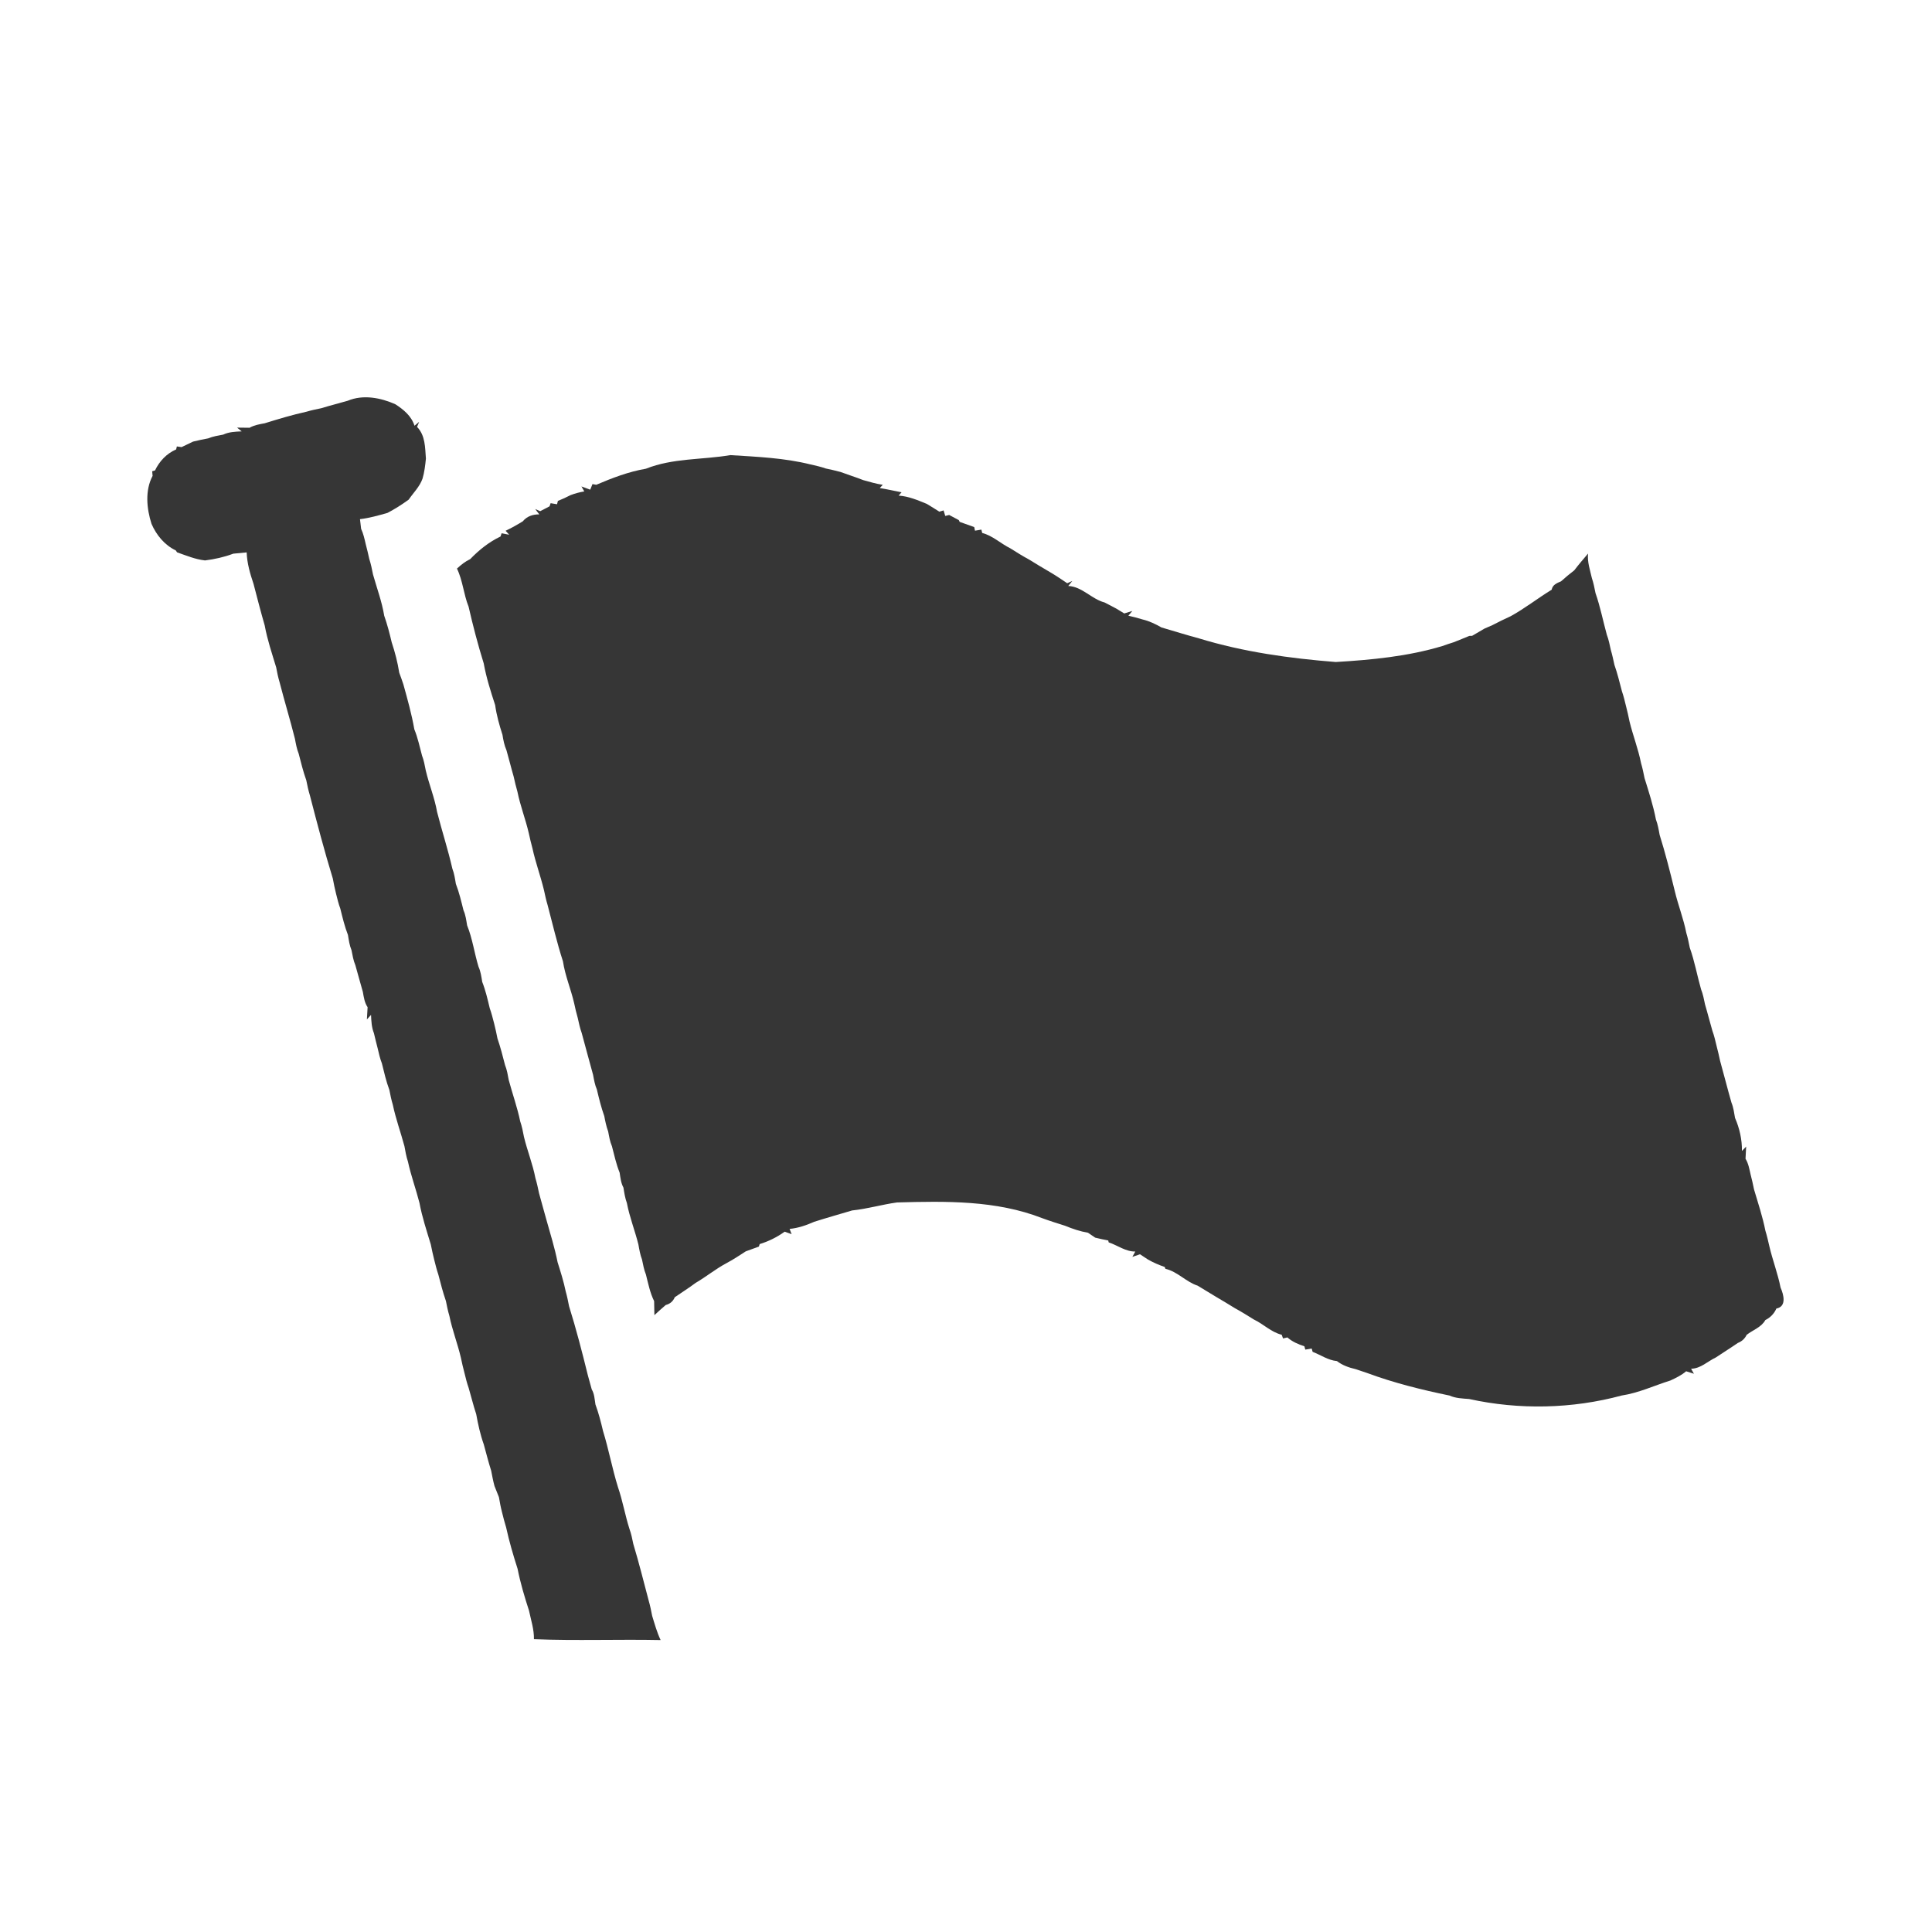
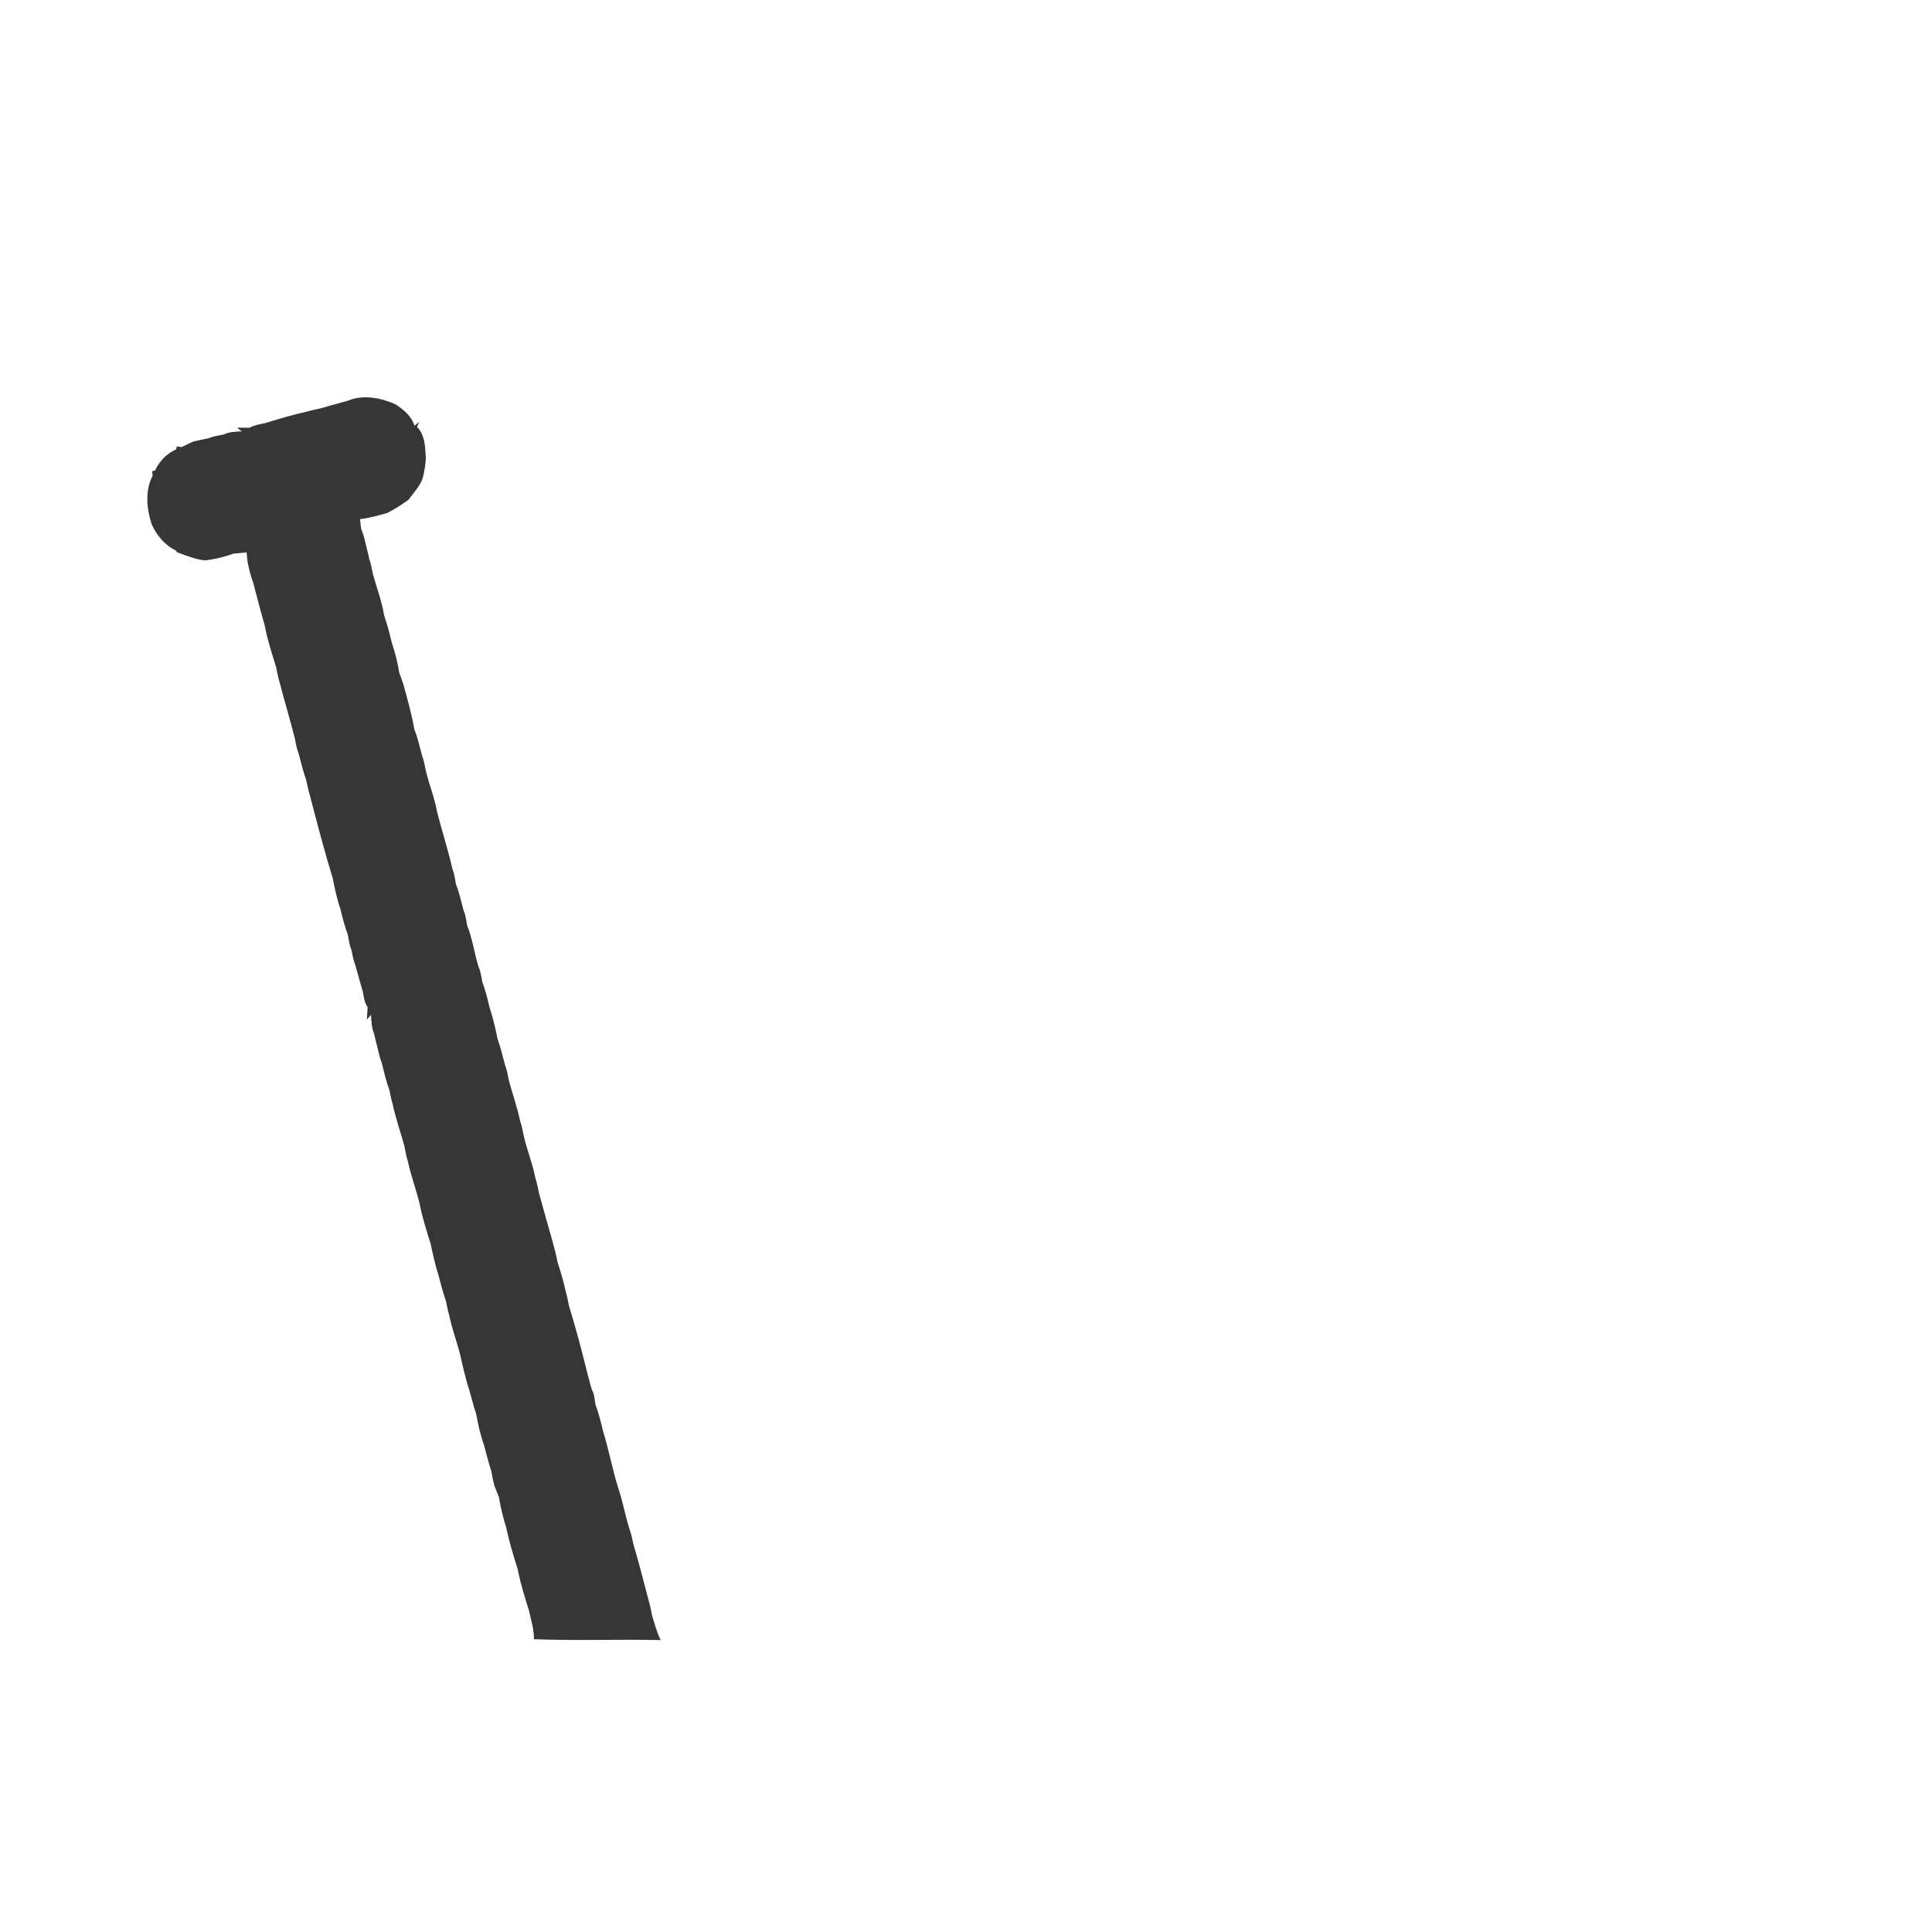
<svg xmlns="http://www.w3.org/2000/svg" width="512pt" height="512pt" viewBox="0 0 512 512" version="1.1">
  <g id="#ffffffff">
</g>
  <g id="#363636ff">
    <path fill="#363636" opacity="1.00" d=" M 92.16 106.20 C 96.22 104.50 100.87 105.39 104.77 107.13 C 106.95 108.53 109.04 110.26 109.85 112.83 L 111.08 111.79 L 110.52 113.13 C 112.74 115.41 112.64 118.59 112.87 121.54 C 112.69 123.33 112.48 125.13 111.97 126.86 C 111.21 128.99 109.56 130.58 108.30 132.41 C 106.52 133.71 104.66 134.89 102.70 135.92 C 100.30 136.60 97.89 137.29 95.40 137.58 C 95.50 138.43 95.60 139.28 95.70 140.14 C 96.30 141.44 96.61 142.84 96.93 144.24 C 97.28 145.52 97.57 146.82 97.86 148.12 C 98.30 149.47 98.58 150.85 98.85 152.23 C 99.87 155.87 101.21 159.43 101.82 163.17 C 102.63 165.48 103.25 167.85 103.81 170.24 C 104.68 172.85 105.37 175.53 105.80 178.26 C 106.19 179.29 106.55 180.33 106.90 181.37 C 107.99 185.31 109.10 189.25 109.80 193.27 C 110.72 195.51 111.21 197.89 111.84 200.23 C 112.33 201.50 112.57 202.84 112.83 204.17 C 113.70 207.88 115.18 211.42 115.83 215.17 C 117.11 220.20 118.73 225.14 119.88 230.20 C 120.38 231.49 120.58 232.87 120.81 234.24 C 121.69 236.51 122.24 238.88 122.83 241.24 C 123.40 242.50 123.56 243.88 123.79 245.23 C 125.22 248.77 125.71 252.59 126.82 256.22 C 127.40 257.49 127.57 258.87 127.80 260.23 C 128.68 262.46 129.22 264.82 129.78 267.16 C 130.25 268.49 130.60 269.85 130.95 271.23 C 131.30 272.54 131.56 273.87 131.83 275.20 C 132.63 277.51 133.23 279.88 133.84 282.25 C 134.35 283.51 134.57 284.86 134.82 286.21 C 135.80 289.87 137.09 293.45 137.86 297.17 C 138.32 298.50 138.59 299.87 138.85 301.26 C 139.73 304.95 141.18 308.48 141.89 312.21 C 142.29 313.52 142.57 314.86 142.85 316.20 C 143.52 318.53 144.11 320.88 144.79 323.21 C 145.84 326.96 147.01 330.69 147.77 334.51 C 148.57 337.06 149.38 339.61 149.92 342.24 C 150.29 343.53 150.55 344.85 150.81 346.17 C 152.70 352.21 154.28 358.34 155.79 364.48 C 156.13 365.72 156.47 366.97 156.82 368.21 C 157.54 369.42 157.57 370.84 157.80 372.20 C 158.64 374.48 159.25 376.85 159.81 379.23 C 161.33 384.15 162.25 389.23 163.78 394.15 C 165.02 397.75 165.65 401.53 166.81 405.17 C 167.28 406.46 167.56 407.80 167.83 409.16 C 169.34 414.13 170.58 419.20 171.92 424.22 C 172.30 425.53 172.57 426.87 172.83 428.22 C 173.49 430.38 174.10 432.57 175.07 434.63 C 163.88 434.40 152.68 434.85 141.50 434.40 C 141.55 431.81 140.72 429.36 140.20 426.86 C 139.02 423.21 137.91 419.52 137.17 415.76 C 136.01 412.14 134.94 408.49 134.13 404.78 C 133.72 403.47 133.38 402.12 133.05 400.79 C 132.70 399.46 132.45 398.11 132.22 396.76 C 131.82 395.78 131.43 394.80 131.05 393.82 C 130.68 392.48 130.43 391.11 130.17 389.76 C 129.43 387.46 128.86 385.11 128.21 382.79 C 127.28 380.18 126.69 377.47 126.20 374.76 C 125.44 372.48 124.89 370.14 124.21 367.85 C 123.74 366.52 123.40 365.14 123.07 363.78 C 122.71 362.47 122.42 361.13 122.14 359.81 C 121.27 356.07 119.85 352.48 119.09 348.71 C 118.70 347.42 118.43 346.09 118.17 344.77 C 117.38 342.49 116.78 340.16 116.18 337.83 C 115.73 336.50 115.39 335.12 115.05 333.76 C 114.71 332.45 114.44 331.12 114.17 329.80 C 113.07 326.16 111.86 322.54 111.17 318.80 C 110.23 315.12 108.91 311.55 108.11 307.84 C 107.67 306.51 107.42 305.12 107.18 303.75 C 106.19 300.07 104.88 296.49 104.10 292.77 C 103.71 291.48 103.44 290.16 103.19 288.86 C 102.34 286.57 101.79 284.18 101.21 281.82 C 100.70 280.51 100.39 279.14 100.08 277.79 C 99.72 276.47 99.42 275.14 99.10 273.82 C 98.47 272.27 98.40 270.59 98.33 268.95 L 97.23 270.16 C 97.28 269.35 97.37 267.73 97.42 266.92 C 96.60 265.71 96.41 264.26 96.16 262.86 C 95.46 260.52 94.87 258.14 94.18 255.80 C 93.64 254.52 93.42 253.15 93.15 251.80 C 92.62 250.51 92.43 249.13 92.21 247.77 C 91.33 245.51 90.77 243.15 90.19 240.80 C 89.71 239.51 89.39 238.17 89.06 236.85 C 88.72 235.52 88.45 234.17 88.20 232.82 C 85.97 225.54 84.03 218.16 82.13 210.80 C 81.72 209.48 81.44 208.13 81.17 206.78 C 80.36 204.49 79.76 202.13 79.17 199.78 C 78.66 198.50 78.41 197.14 78.16 195.79 C 76.90 190.76 75.38 185.80 74.09 180.78 C 73.70 179.49 73.43 178.17 73.19 176.86 C 72.08 173.19 70.84 169.53 70.15 165.75 C 69.09 162.10 68.15 158.41 67.19 154.74 C 66.27 152.03 65.47 149.26 65.37 146.39 C 64.48 146.47 62.71 146.64 61.82 146.73 C 59.42 147.64 56.87 148.20 54.33 148.52 C 51.76 148.24 49.34 147.22 46.92 146.37 C 46.83 146.24 46.67 145.99 46.59 145.87 C 43.62 144.46 41.43 141.79 40.15 138.82 C 38.86 134.78 38.39 129.96 40.44 126.11 C 40.41 125.80 40.36 125.20 40.33 124.89 L 41.08 124.67 C 42.24 122.22 44.18 120.18 46.68 119.10 L 46.87 118.31 C 47.18 118.36 47.81 118.44 48.12 118.49 C 49.12 117.99 50.14 117.50 51.16 117.03 C 52.49 116.69 53.84 116.43 55.18 116.17 C 56.45 115.64 57.80 115.43 59.14 115.18 C 60.68 114.45 62.38 114.39 64.06 114.32 L 62.82 113.32 C 63.65 113.33 65.30 113.35 66.13 113.36 C 67.37 112.66 68.78 112.42 70.16 112.17 C 73.81 111.03 77.48 109.93 81.21 109.11 C 82.51 108.72 83.83 108.45 85.15 108.18 C 87.47 107.46 89.83 106.88 92.16 106.20 Z" />
-     <path fill="#363636" opacity="1.00" d=" M 171.16 124.22 C 178.32 121.36 186.11 121.88 193.56 120.61 C 200.68 121.06 207.88 121.35 214.83 123.09 C 216.18 123.40 217.55 123.69 218.86 124.16 C 220.16 124.44 221.47 124.72 222.76 125.08 C 223.76 125.43 224.76 125.78 225.76 126.14 C 226.76 126.47 227.76 126.84 228.75 127.23 C 230.46 127.70 232.17 128.22 233.94 128.48 L 233.15 129.34 C 235.08 129.64 236.99 130.10 238.92 130.46 L 238.15 131.34 C 240.77 131.51 243.21 132.55 245.62 133.54 C 246.72 134.22 247.84 134.89 248.94 135.60 L 250.06 135.26 C 250.17 135.63 250.39 136.36 250.50 136.73 L 251.54 136.47 C 252.38 136.93 253.24 137.38 254.09 137.83 L 254.32 138.30 C 255.61 138.75 256.89 139.23 258.18 139.68 L 258.38 140.64 C 258.81 140.57 259.66 140.42 260.08 140.35 L 260.29 141.24 C 263.09 141.97 265.20 144.06 267.76 145.32 C 269.40 146.36 271.05 147.39 272.76 148.31 C 274.39 149.30 276.00 150.32 277.67 151.27 C 279.44 152.28 281.13 153.41 282.82 154.56 L 284.17 153.97 L 283.10 155.29 C 286.79 155.45 289.25 158.76 292.75 159.67 C 293.77 160.21 294.81 160.75 295.84 161.29 C 296.37 161.61 297.42 162.25 297.94 162.57 C 298.48 162.41 299.55 162.08 300.08 161.91 L 299.03 163.17 C 300.30 163.45 301.56 163.78 302.82 164.17 C 304.59 164.59 306.22 165.38 307.80 166.28 C 311.11 167.25 314.41 168.28 317.75 169.18 C 329.53 172.78 341.76 174.47 353.99 175.44 C 363.50 174.87 373.06 173.97 382.23 171.21 C 383.23 170.85 384.25 170.51 385.27 170.19 C 386.64 169.63 388.02 169.10 389.39 168.52 C 389.57 168.52 389.95 168.50 390.13 168.50 C 391.22 167.84 392.32 167.20 393.43 166.57 C 393.94 166.35 394.97 165.90 395.48 165.68 C 397.09 164.85 398.71 164.03 400.37 163.29 C 404.14 161.21 407.53 158.53 411.21 156.28 C 411.44 154.96 412.61 154.52 413.69 154.06 C 414.82 153.05 415.97 152.07 417.19 151.15 C 418.35 149.62 419.60 148.17 420.85 146.70 C 420.62 148.93 421.38 151.05 421.86 153.19 C 422.30 154.49 422.56 155.84 422.83 157.19 C 424.09 160.79 424.82 164.56 425.83 168.24 C 426.33 169.52 426.58 170.88 426.88 172.23 C 427.27 173.54 427.55 174.87 427.84 176.20 C 428.65 178.49 429.21 180.85 429.83 183.20 C 430.28 184.49 430.59 185.82 430.92 187.16 C 431.28 188.49 431.55 189.83 431.84 191.19 C 432.74 194.89 434.15 198.47 434.89 202.22 C 435.28 203.52 435.55 204.86 435.82 206.21 C 436.94 209.82 438.12 213.43 438.83 217.15 C 439.33 218.47 439.57 219.86 439.82 221.25 C 441.36 226.15 442.61 231.16 443.84 236.16 C 444.72 239.88 446.15 243.45 446.88 247.20 C 447.28 248.50 447.54 249.82 447.81 251.16 C 449.10 254.75 449.75 258.52 450.80 262.18 C 451.31 263.48 451.58 264.84 451.86 266.22 C 452.55 268.52 453.12 270.86 453.80 273.17 C 454.29 274.49 454.59 275.85 454.92 277.22 C 455.28 278.52 455.55 279.83 455.85 281.16 C 456.88 284.84 457.80 288.55 458.86 292.22 C 459.39 293.51 459.56 294.89 459.80 296.26 C 461.00 299.02 461.67 301.99 461.63 305.01 L 462.75 303.86 C 462.70 304.67 462.62 306.28 462.58 307.08 C 463.36 308.34 463.59 309.80 463.92 311.22 C 464.28 312.53 464.55 313.86 464.83 315.19 C 465.91 318.82 467.11 322.44 467.85 326.16 C 468.27 327.50 468.57 328.86 468.89 330.24 C 469.75 333.94 471.13 337.49 471.87 341.22 C 472.68 343.06 473.55 346.24 470.76 346.78 C 470.16 348.14 469.16 349.17 467.83 349.83 C 466.78 351.76 464.52 352.45 462.88 353.75 C 462.39 354.77 461.61 355.48 460.55 355.89 C 459.50 356.60 458.45 357.32 457.38 358.00 C 456.49 358.58 455.61 359.16 454.72 359.74 C 452.53 360.76 450.71 362.69 448.16 362.73 L 448.91 364.06 C 448.40 363.90 447.37 363.57 446.85 363.40 C 445.61 364.46 444.14 365.17 442.67 365.85 C 438.38 367.19 434.25 369.15 429.79 369.82 C 416.66 373.37 402.60 373.67 389.33 370.75 C 387.58 370.61 385.79 370.58 384.16 369.84 C 376.75 368.31 369.36 366.48 362.25 363.84 C 361.25 363.51 360.26 363.18 359.27 362.84 C 357.49 362.43 355.74 361.82 354.30 360.70 C 351.94 360.48 350.01 359.07 347.86 358.25 L 347.61 357.37 C 347.19 357.45 346.35 357.59 345.92 357.66 L 345.67 356.78 C 344.04 356.25 342.46 355.57 341.17 354.43 L 340.02 354.70 C 339.93 354.46 339.75 353.97 339.66 353.72 C 336.87 353.05 334.84 350.89 332.30 349.69 C 330.65 348.67 329.01 347.63 327.31 346.71 C 325.64 345.71 324.00 344.66 322.31 343.70 C 320.65 342.73 319.05 341.69 317.40 340.72 C 314.29 339.71 312.09 337.00 308.85 336.25 L 308.66 335.76 C 307.14 335.24 305.66 334.60 304.26 333.81 C 303.72 333.46 302.64 332.75 302.10 332.39 C 301.59 332.57 300.59 332.92 300.09 333.09 L 300.86 331.67 C 298.27 331.70 296.18 330.02 293.81 329.24 L 293.70 328.74 C 292.54 328.52 291.39 328.27 290.24 327.99 C 289.76 327.67 288.81 327.02 288.33 326.69 C 286.22 326.33 284.20 325.64 282.23 324.83 C 281.22 324.52 280.21 324.20 279.22 323.87 C 278.20 323.54 277.20 323.19 276.21 322.83 C 263.96 318.05 250.65 318.31 237.73 318.66 C 233.73 319.21 229.85 320.37 225.83 320.78 C 222.47 321.78 219.10 322.73 215.76 323.79 C 213.68 324.71 211.52 325.46 209.25 325.67 L 209.79 327.06 C 209.33 326.90 208.40 326.57 207.94 326.41 C 205.93 327.86 203.70 328.96 201.32 329.70 C 201.27 329.86 201.17 330.19 201.11 330.36 C 199.95 330.77 198.79 331.19 197.64 331.62 C 195.94 332.74 194.23 333.84 192.44 334.80 C 189.61 336.31 187.12 338.37 184.35 339.98 C 182.56 341.32 180.67 342.51 178.82 343.78 C 178.38 344.85 177.58 345.54 176.43 345.84 C 175.41 346.71 174.41 347.61 173.42 348.53 C 173.40 347.60 173.37 345.74 173.35 344.81 C 172.26 342.59 171.78 340.15 171.18 337.77 C 170.66 336.49 170.42 335.13 170.14 333.79 C 169.65 332.50 169.42 331.14 169.18 329.79 C 168.26 326.10 166.84 322.55 166.13 318.81 C 165.64 317.49 165.44 316.10 165.22 314.73 C 164.55 313.50 164.42 312.11 164.21 310.76 C 163.29 308.50 162.79 306.10 162.17 303.76 C 161.63 302.51 161.42 301.16 161.17 299.85 C 160.68 298.53 160.40 297.15 160.14 295.78 C 159.32 293.48 158.74 291.11 158.18 288.74 C 157.64 287.49 157.42 286.15 157.17 284.83 C 156.13 281.15 155.18 277.44 154.16 273.76 C 153.69 272.46 153.41 271.11 153.11 269.77 C 152.73 268.47 152.43 267.15 152.15 265.84 C 151.29 262.11 149.76 258.56 149.19 254.77 C 147.60 249.86 146.43 244.80 145.11 239.81 C 144.72 238.51 144.43 237.18 144.15 235.86 C 143.25 232.14 141.91 228.54 141.10 224.79 C 140.73 223.48 140.43 222.14 140.14 220.82 C 139.28 217.10 137.87 213.53 137.12 209.79 C 136.73 208.48 136.43 207.14 136.13 205.81 C 135.45 203.49 134.89 201.14 134.22 198.82 C 133.65 197.52 133.38 196.12 133.16 194.73 C 132.33 192.15 131.59 189.54 131.22 186.85 C 130.03 183.22 128.87 179.56 128.19 175.80 C 126.65 170.85 125.34 165.82 124.18 160.77 C 122.86 157.49 122.65 153.87 121.10 150.68 C 122.16 149.70 123.29 148.79 124.61 148.17 C 126.95 145.75 129.58 143.63 132.64 142.18 L 132.93 141.32 C 133.43 141.42 134.44 141.62 134.94 141.71 L 133.99 140.66 C 135.55 139.91 137.07 139.07 138.54 138.16 C 139.64 136.82 141.20 136.29 142.91 136.32 L 141.84 134.90 L 143.16 135.47 C 143.78 135.15 145.02 134.50 145.64 134.18 L 145.92 133.35 C 146.34 133.42 147.20 133.56 147.62 133.63 L 147.85 132.75 C 149.00 132.30 150.11 131.77 151.21 131.21 C 152.39 130.76 153.60 130.44 154.84 130.23 L 154.09 128.91 C 154.67 129.12 155.83 129.55 156.42 129.77 C 156.57 129.40 156.86 128.66 157.01 128.29 L 158.02 128.47 C 162.24 126.67 166.62 124.99 171.16 124.22 Z" />
  </g>
</svg>